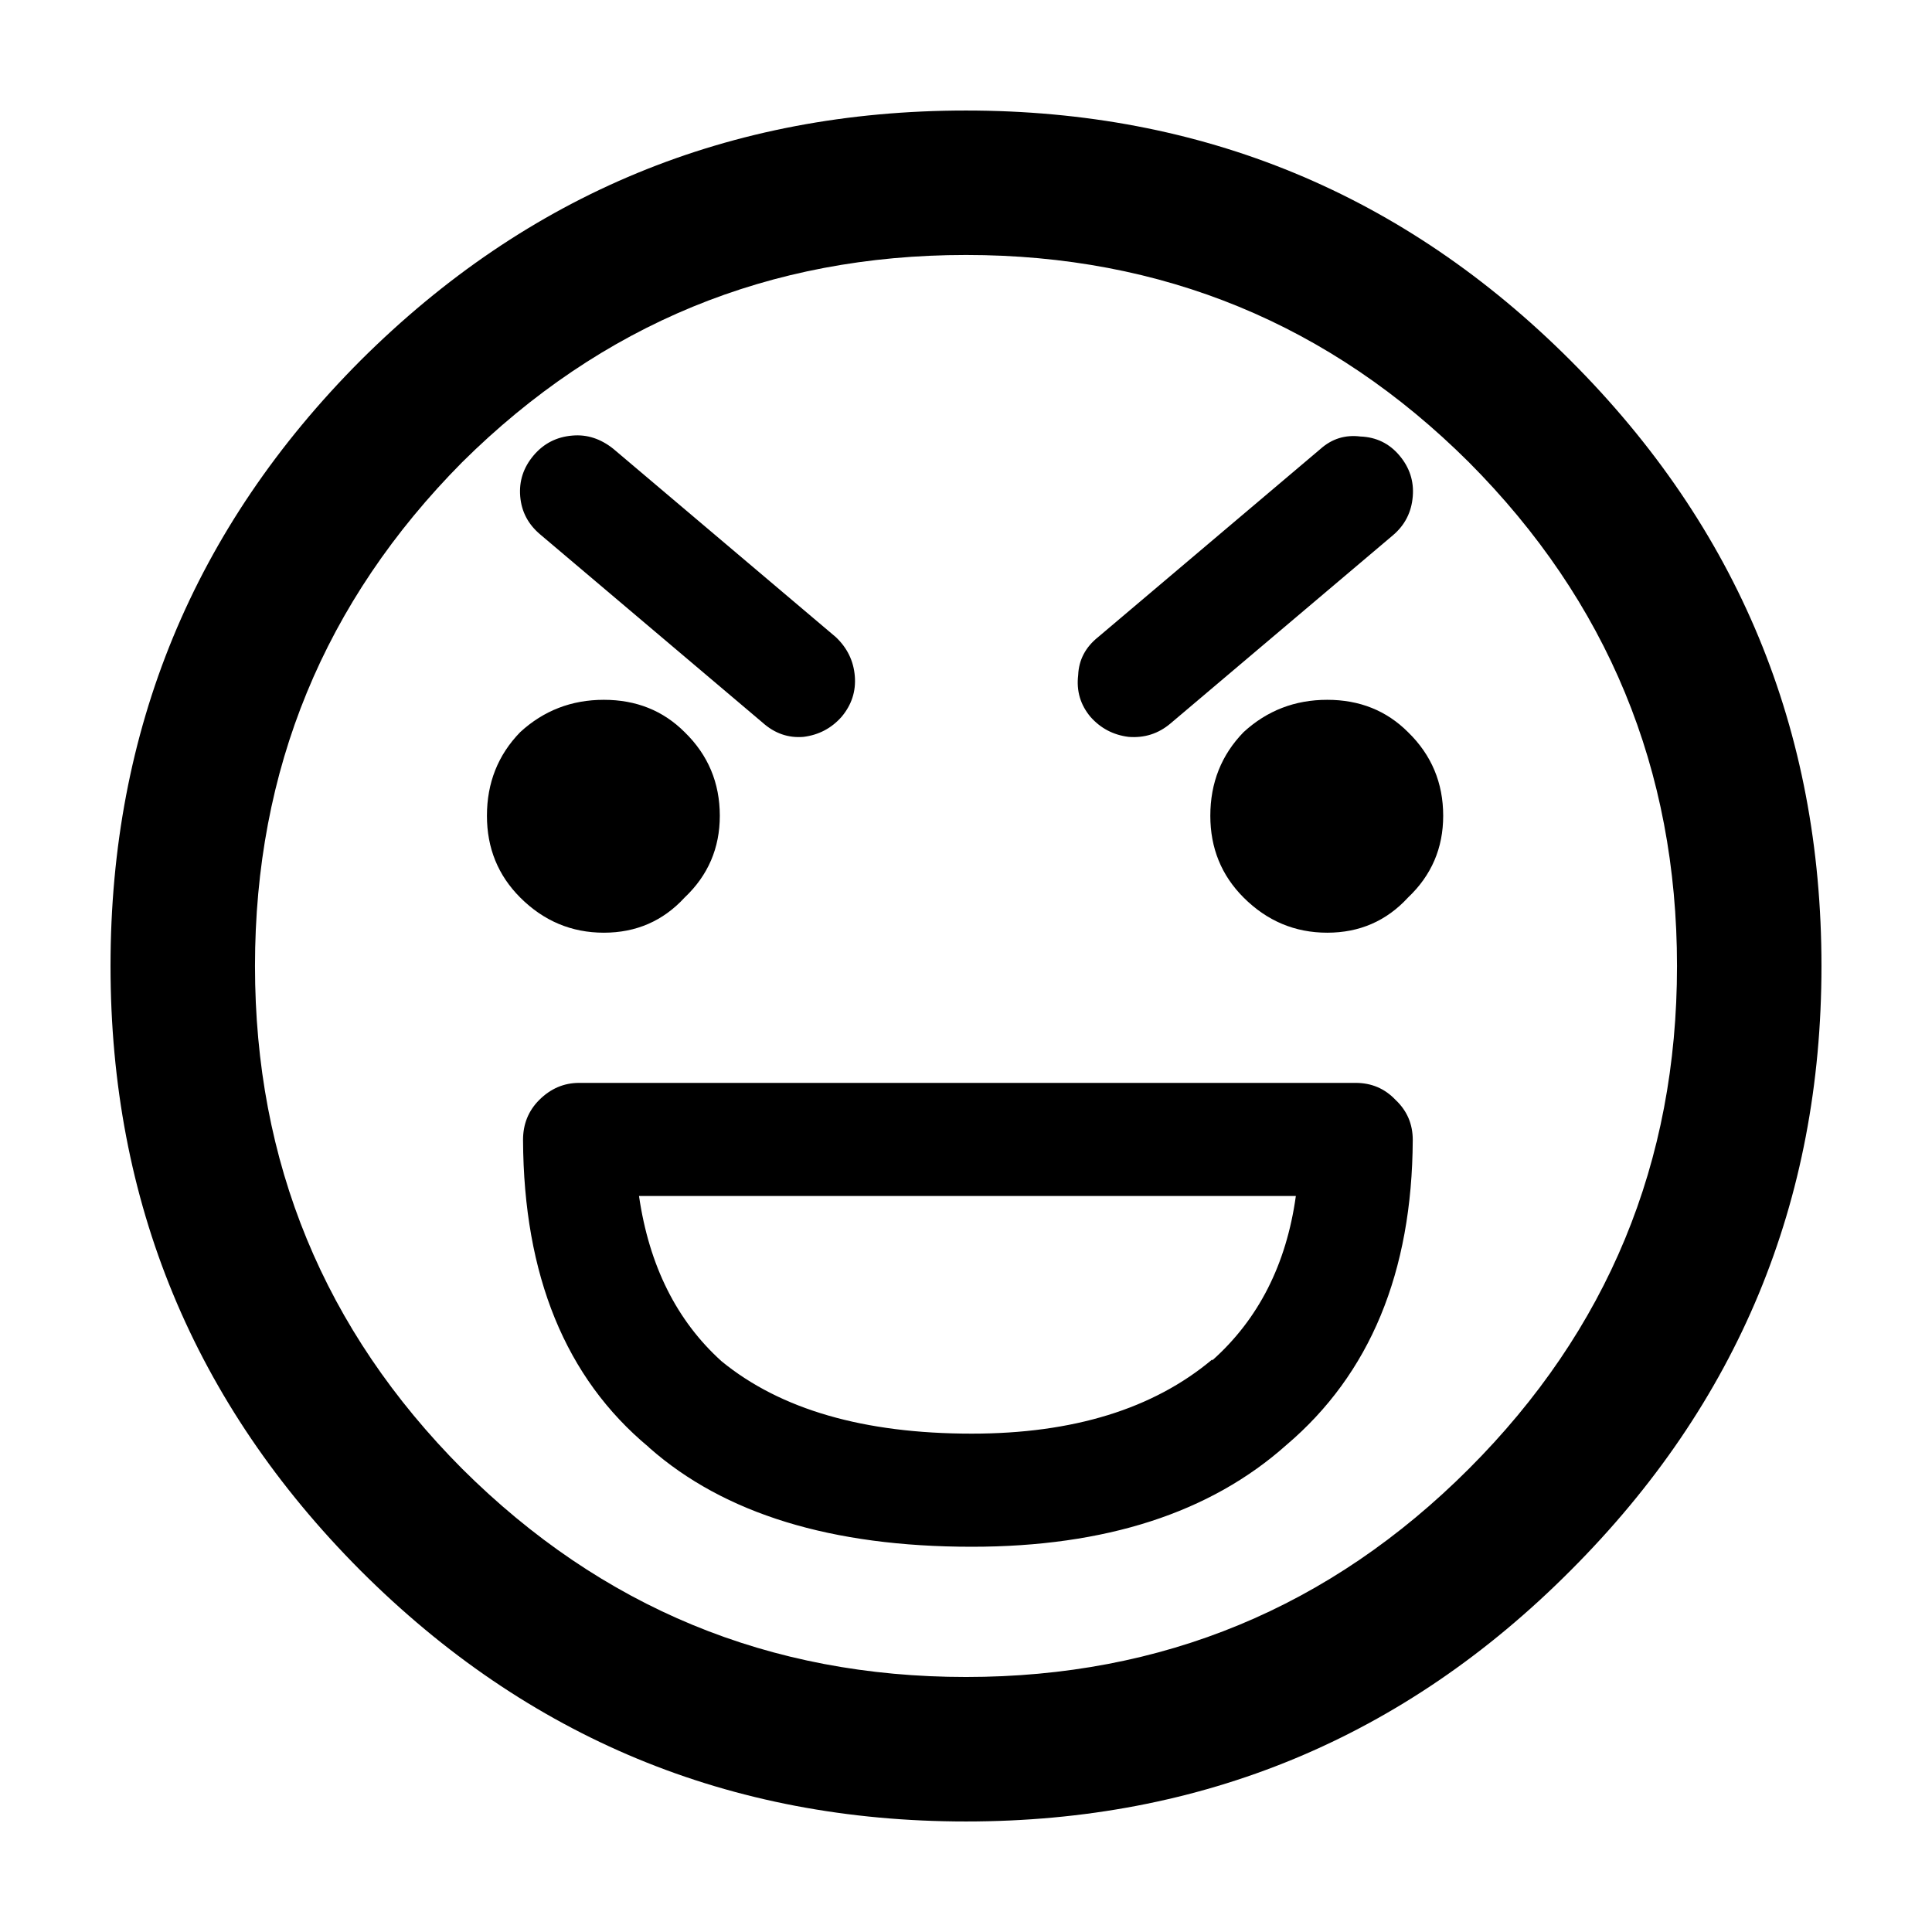
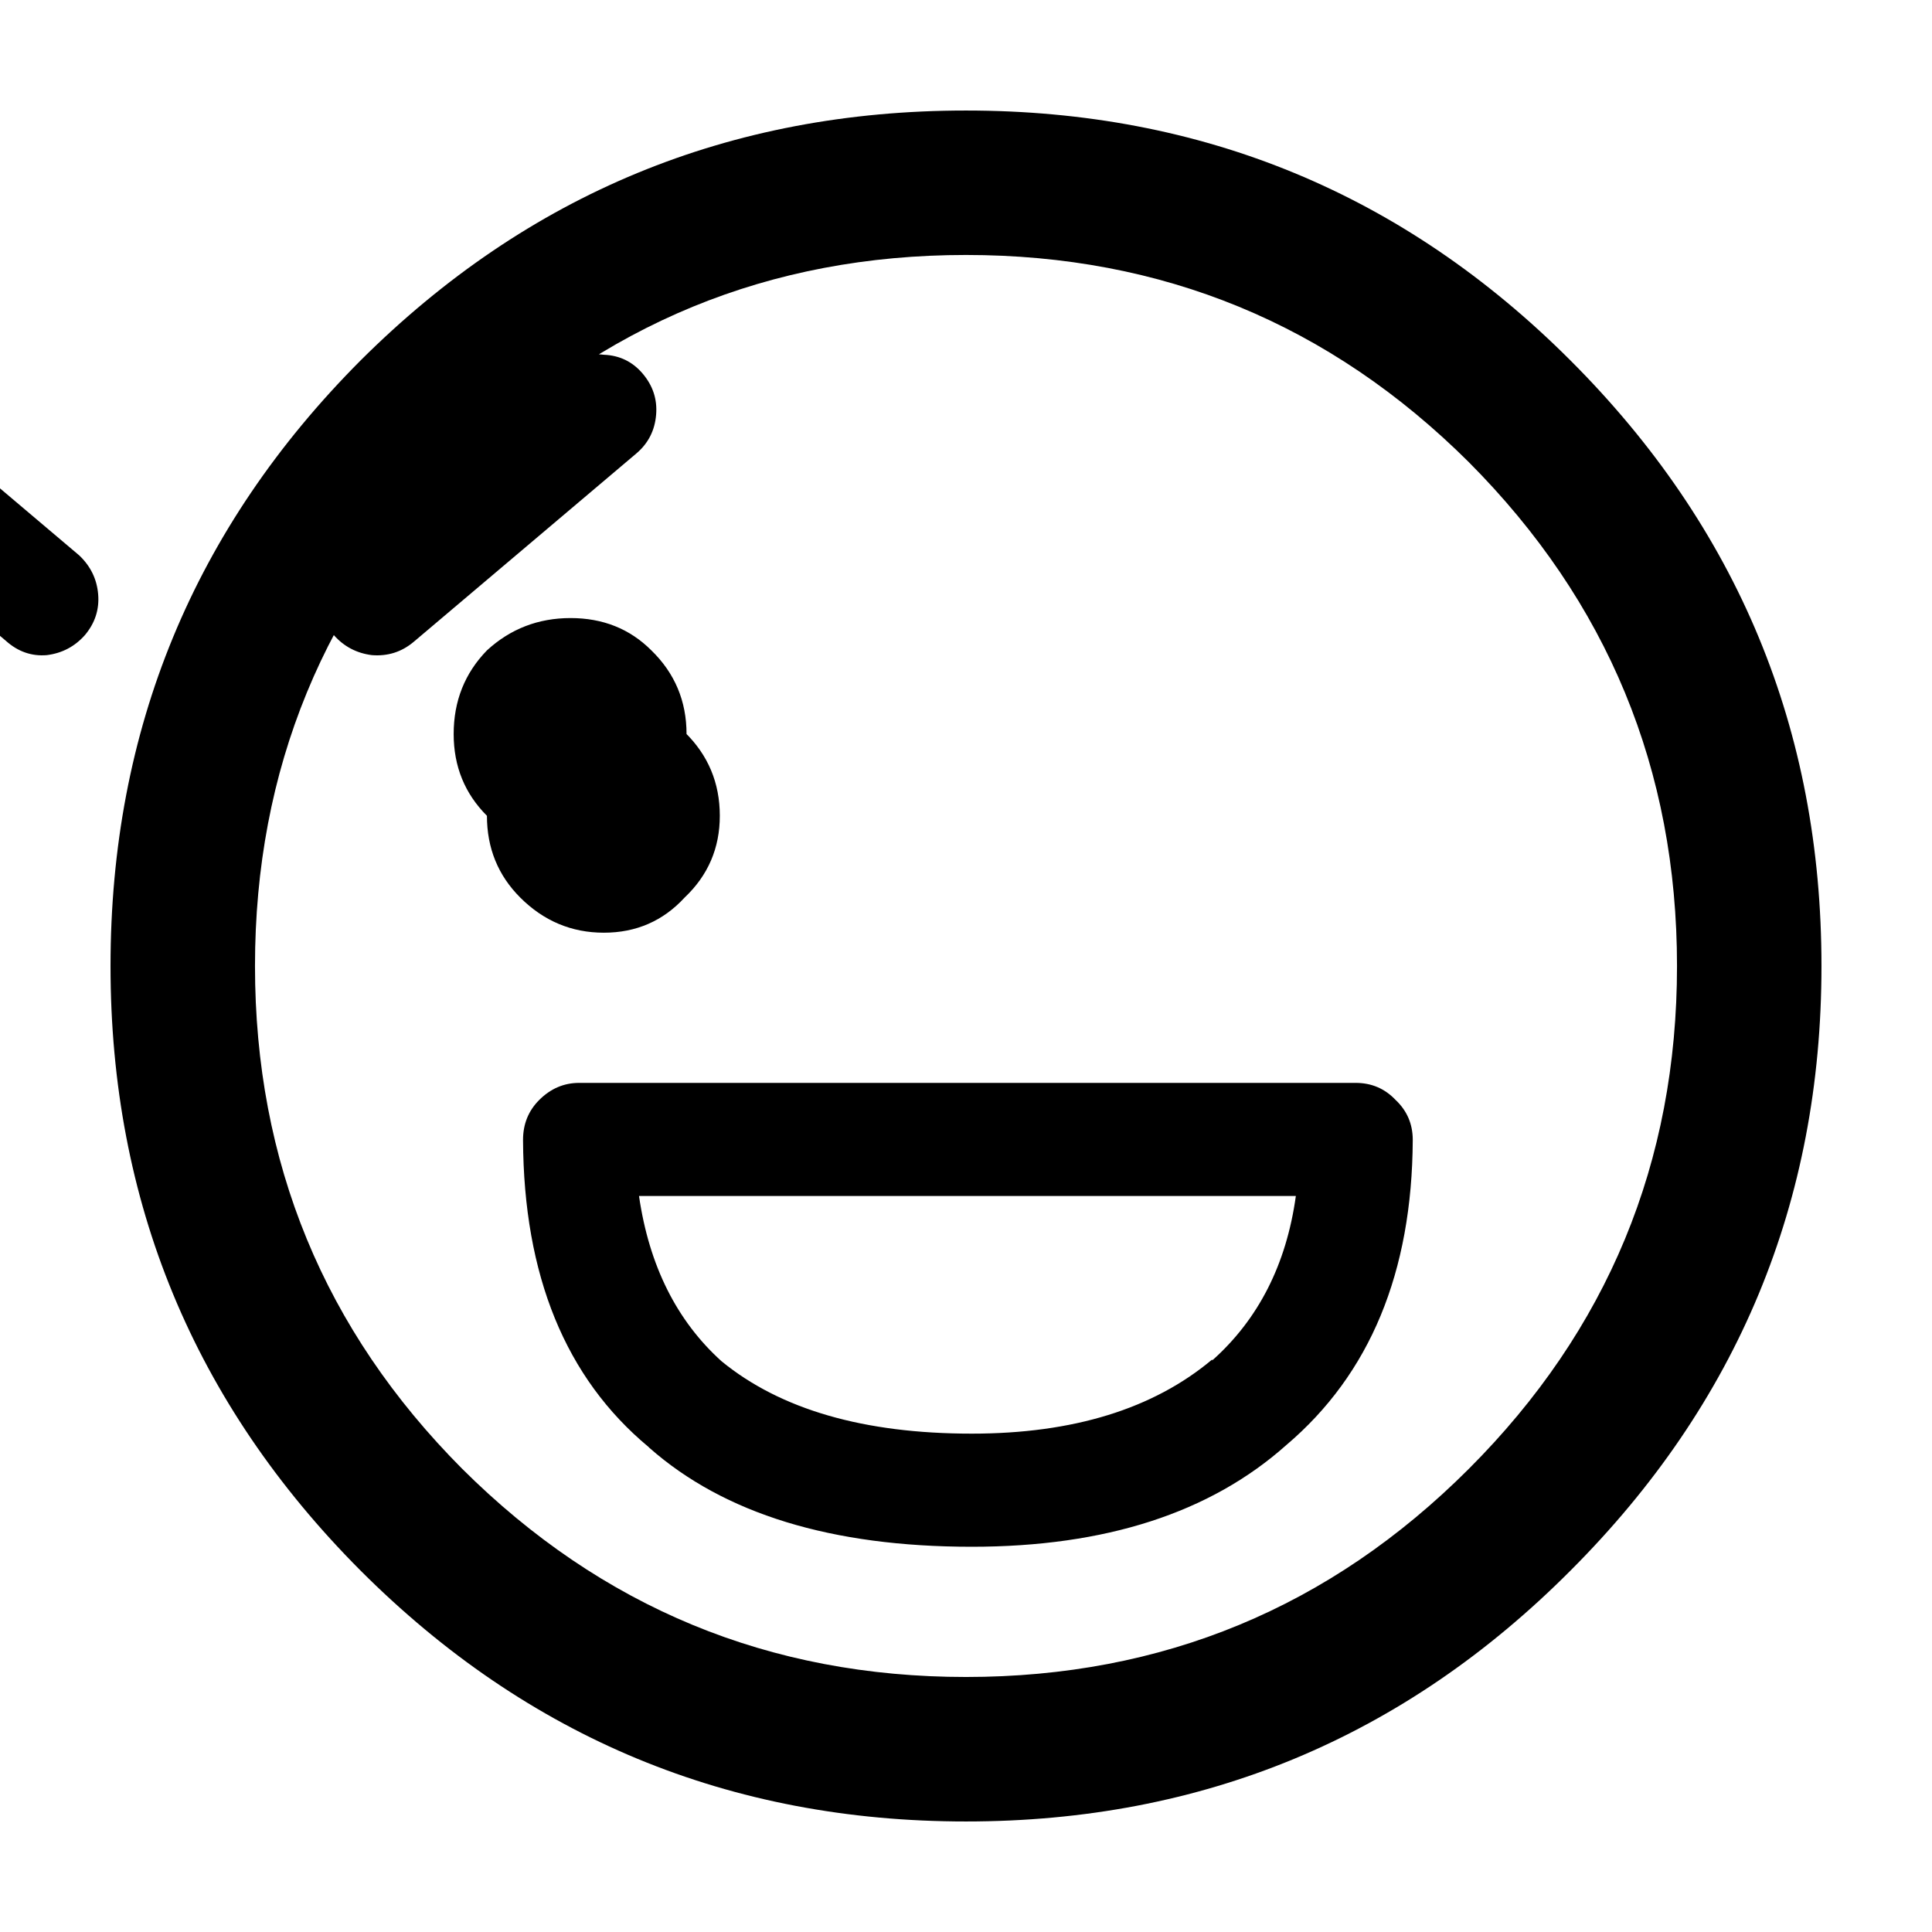
<svg xmlns="http://www.w3.org/2000/svg" fill="#000000" width="800px" height="800px" version="1.1" viewBox="144 144 512 512">
-   <path d="m560.21 560.21c44.336-44.336 66.5-97.738 66.5-160.21 0-62.641-22.164-116.13-66.5-160.46-44.168-44.168-97.57-66.25-160.21-66.25s-116.13 22.082-160.46 66.25c-44.168 44.336-66.25 97.824-66.25 160.46 0 62.473 22.082 115.88 66.25 160.21 44.336 44.336 97.824 66.5 160.46 66.5s116.04-22.164 160.21-66.5m-160.21-348.64c52.059 0 96.477 18.305 133.26 54.914 36.777 36.945 55.164 81.449 55.164 133.51 0 52.059-18.387 96.477-55.164 133.26-36.781 36.777-81.199 55.164-133.26 55.164-52.062 0-96.566-18.387-133.51-55.164-36.609-36.781-54.914-81.199-54.914-133.26 0-52.062 18.305-96.566 54.914-133.51 36.945-36.609 81.449-54.914 133.51-54.914m-117.39 234.52c0.168 35.938 11.254 63.059 33.254 81.363l0.25 0.254c19.816 17.465 48.281 26.199 85.398 26.199 35.434 0 63.227-8.988 83.379-26.957 22.168-18.809 33.336-45.762 33.504-80.859 0-4.199-1.512-7.727-4.535-10.582-2.856-3.019-6.383-4.531-10.578-4.531h-205.81c-4.031 0-7.555 1.512-10.578 4.531-2.856 2.856-4.285 6.383-4.285 10.582m52.648 58.691c-11.922-10.746-19.227-25.355-21.914-43.828h174.07c-2.519 18.137-9.91 32.664-22.168 43.578v-0.254c-15.617 13.102-36.863 19.652-63.73 19.652-28.551 0-50.633-6.383-66.254-19.148m-62.219-144.59c0 8.562 2.938 15.785 8.816 21.664 6.215 6.211 13.602 9.32 22.168 9.32 8.562 0 15.703-3.109 21.41-9.32 6.215-5.879 9.32-13.102 9.32-21.664 0-8.734-3.106-16.125-9.32-22.168-5.707-5.711-12.848-8.566-21.41-8.566-8.566 0-15.953 2.856-22.168 8.566-5.879 6.043-8.816 13.434-8.816 22.168m200.52 21.664c6.215 6.211 13.602 9.32 22.168 9.32 8.562 0 15.703-3.109 21.41-9.32 6.215-5.879 9.32-13.102 9.32-21.664 0-8.734-3.106-16.125-9.32-22.168-5.707-5.711-12.848-8.566-21.41-8.566-8.566 0-15.953 2.856-22.168 8.566-5.879 6.043-8.816 13.434-8.816 22.168 0 8.562 2.938 15.785 8.816 21.664m-103.03-58.695c-0.336-4.031-2.016-7.473-5.039-10.328l-58.945-49.879c-3.359-2.688-6.969-3.859-10.832-3.523-4.199 0.336-7.641 2.098-10.328 5.289-2.688 3.191-3.863 6.801-3.527 10.832 0.336 4.031 2.098 7.387 5.289 10.074l58.945 49.879c3.191 2.856 6.801 4.113 10.832 3.777 4.031-0.504 7.391-2.266 10.078-5.289 2.688-3.191 3.863-6.801 3.527-10.832m134.01-63.48c-4.031-0.504-7.559 0.586-10.578 3.273l-58.949 49.879c-3.356 2.688-5.121 6.047-5.289 10.074-0.504 4.199 0.59 7.894 3.273 11.086 2.688 3.023 6.047 4.785 10.078 5.289 4.199 0.336 7.894-0.84 11.082-3.527l58.949-49.875c3.188-2.688 4.953-6.129 5.289-10.328 0.336-4.031-0.84-7.641-3.527-10.832-2.688-3.191-6.129-4.871-10.328-5.039z" />
+   <path d="m560.21 560.21c44.336-44.336 66.5-97.738 66.5-160.21 0-62.641-22.164-116.13-66.5-160.46-44.168-44.168-97.57-66.25-160.21-66.25s-116.13 22.082-160.46 66.25c-44.168 44.336-66.25 97.824-66.25 160.46 0 62.473 22.082 115.88 66.25 160.21 44.336 44.336 97.824 66.5 160.46 66.5s116.04-22.164 160.21-66.5m-160.21-348.64c52.059 0 96.477 18.305 133.26 54.914 36.777 36.945 55.164 81.449 55.164 133.51 0 52.059-18.387 96.477-55.164 133.26-36.781 36.777-81.199 55.164-133.26 55.164-52.062 0-96.566-18.387-133.51-55.164-36.609-36.781-54.914-81.199-54.914-133.26 0-52.062 18.305-96.566 54.914-133.51 36.945-36.609 81.449-54.914 133.51-54.914m-117.39 234.52c0.168 35.938 11.254 63.059 33.254 81.363l0.25 0.254c19.816 17.465 48.281 26.199 85.398 26.199 35.434 0 63.227-8.988 83.379-26.957 22.168-18.809 33.336-45.762 33.504-80.859 0-4.199-1.512-7.727-4.535-10.582-2.856-3.019-6.383-4.531-10.578-4.531h-205.81c-4.031 0-7.555 1.512-10.578 4.531-2.856 2.856-4.285 6.383-4.285 10.582m52.648 58.691c-11.922-10.746-19.227-25.355-21.914-43.828h174.07c-2.519 18.137-9.91 32.664-22.168 43.578v-0.254c-15.617 13.102-36.863 19.652-63.73 19.652-28.551 0-50.633-6.383-66.254-19.148m-62.219-144.59c0 8.562 2.938 15.785 8.816 21.664 6.215 6.211 13.602 9.32 22.168 9.32 8.562 0 15.703-3.109 21.41-9.32 6.215-5.879 9.32-13.102 9.32-21.664 0-8.734-3.106-16.125-9.32-22.168-5.707-5.711-12.848-8.566-21.41-8.566-8.566 0-15.953 2.856-22.168 8.566-5.879 6.043-8.816 13.434-8.816 22.168c6.215 6.211 13.602 9.32 22.168 9.32 8.562 0 15.703-3.109 21.41-9.32 6.215-5.879 9.32-13.102 9.32-21.664 0-8.734-3.106-16.125-9.32-22.168-5.707-5.711-12.848-8.566-21.41-8.566-8.566 0-15.953 2.856-22.168 8.566-5.879 6.043-8.816 13.434-8.816 22.168 0 8.562 2.938 15.785 8.816 21.664m-103.03-58.695c-0.336-4.031-2.016-7.473-5.039-10.328l-58.945-49.879c-3.359-2.688-6.969-3.859-10.832-3.523-4.199 0.336-7.641 2.098-10.328 5.289-2.688 3.191-3.863 6.801-3.527 10.832 0.336 4.031 2.098 7.387 5.289 10.074l58.945 49.879c3.191 2.856 6.801 4.113 10.832 3.777 4.031-0.504 7.391-2.266 10.078-5.289 2.688-3.191 3.863-6.801 3.527-10.832m134.01-63.48c-4.031-0.504-7.559 0.586-10.578 3.273l-58.949 49.879c-3.356 2.688-5.121 6.047-5.289 10.074-0.504 4.199 0.59 7.894 3.273 11.086 2.688 3.023 6.047 4.785 10.078 5.289 4.199 0.336 7.894-0.84 11.082-3.527l58.949-49.875c3.188-2.688 4.953-6.129 5.289-10.328 0.336-4.031-0.84-7.641-3.527-10.832-2.688-3.191-6.129-4.871-10.328-5.039z" />
</svg>